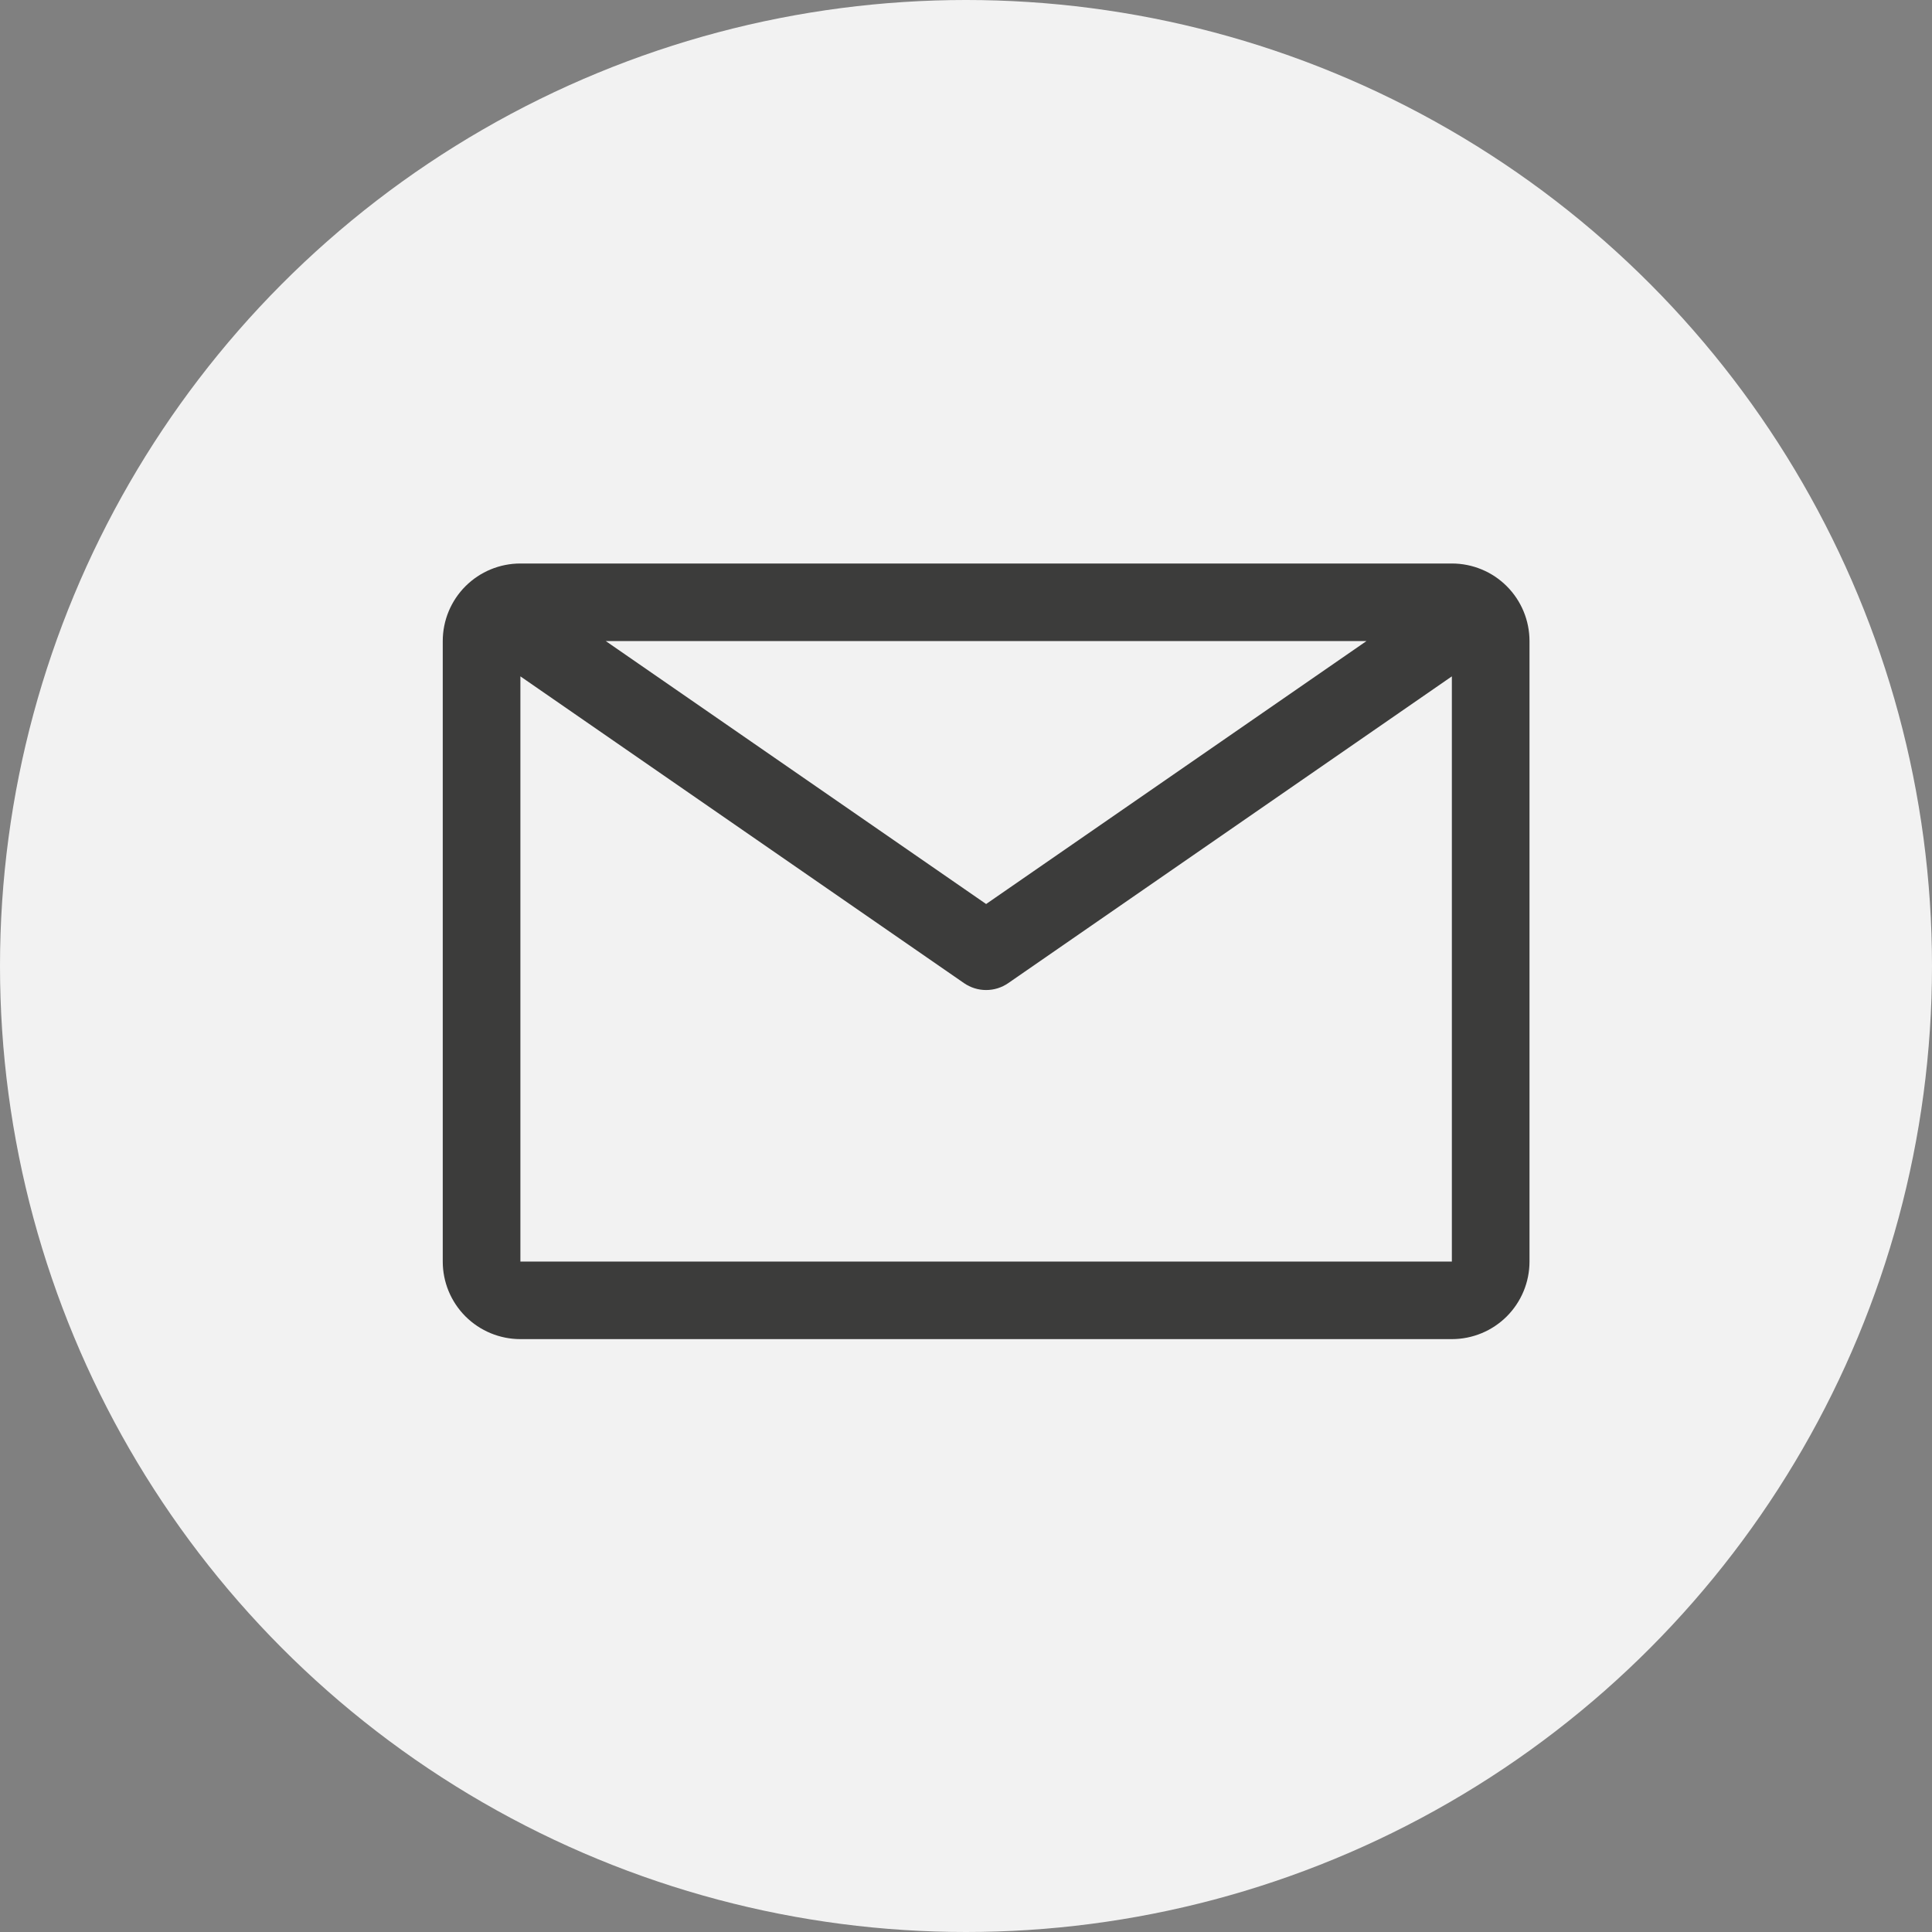
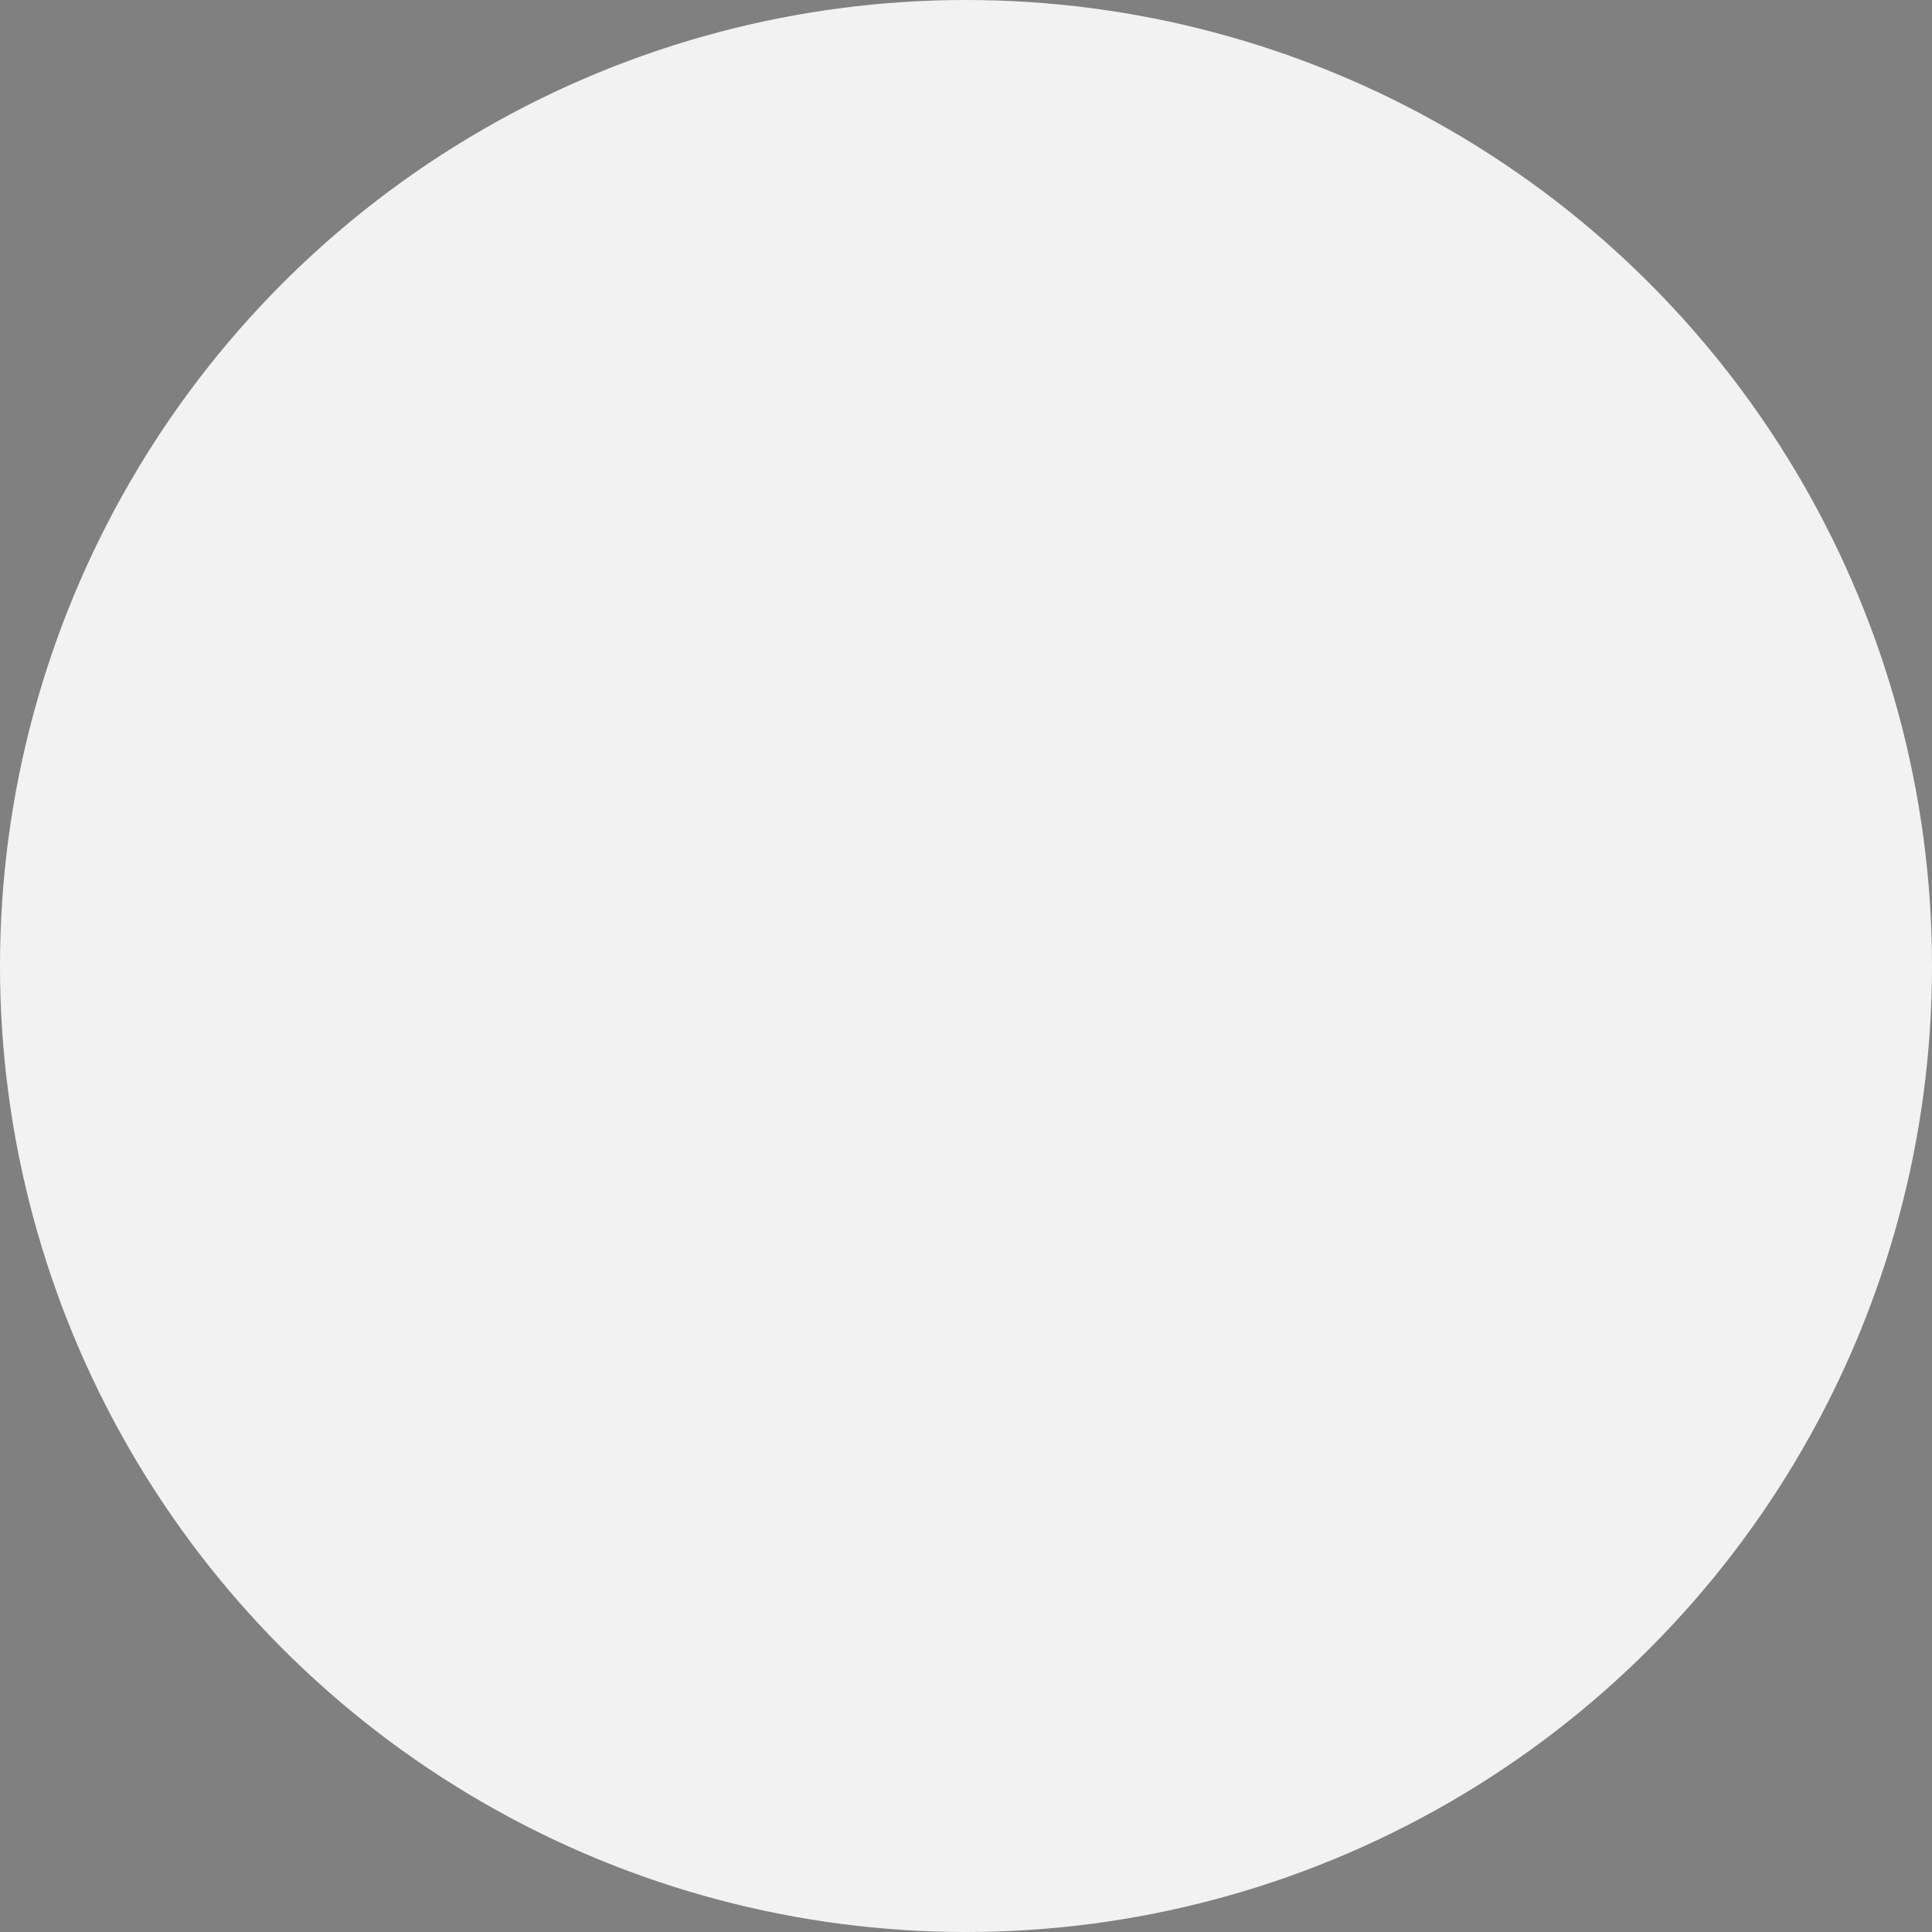
<svg xmlns="http://www.w3.org/2000/svg" width="48" height="48" viewBox="0 0 48 48" fill="none">
  <rect x="0" y="0" width="48" height="48" fill="#808080" stroke="none" />
  <circle cx="24" cy="24" r="24" fill="#F2F2F2" />
-   <path d="M36.071 14H12.929C12.417 14 11.927 14.203 11.565 14.564C11.203 14.926 11 15.416 11 15.927V31.343C11 31.854 11.203 32.344 11.565 32.706C11.927 33.067 12.417 33.27 12.929 33.27H36.071C36.583 33.27 37.074 33.067 37.435 32.706C37.797 32.344 38 31.854 38 31.343V15.927C38 15.416 37.797 14.926 37.435 14.564C37.074 14.203 36.583 14 36.071 14ZM33.95 15.927L24.5 22.46L15.05 15.927H33.95ZM12.929 31.343V16.804L23.95 24.425C24.112 24.537 24.303 24.597 24.5 24.597C24.697 24.597 24.888 24.537 25.05 24.425L36.071 16.804V31.343H12.929Z" fill="#3C3C3B" />
</svg>